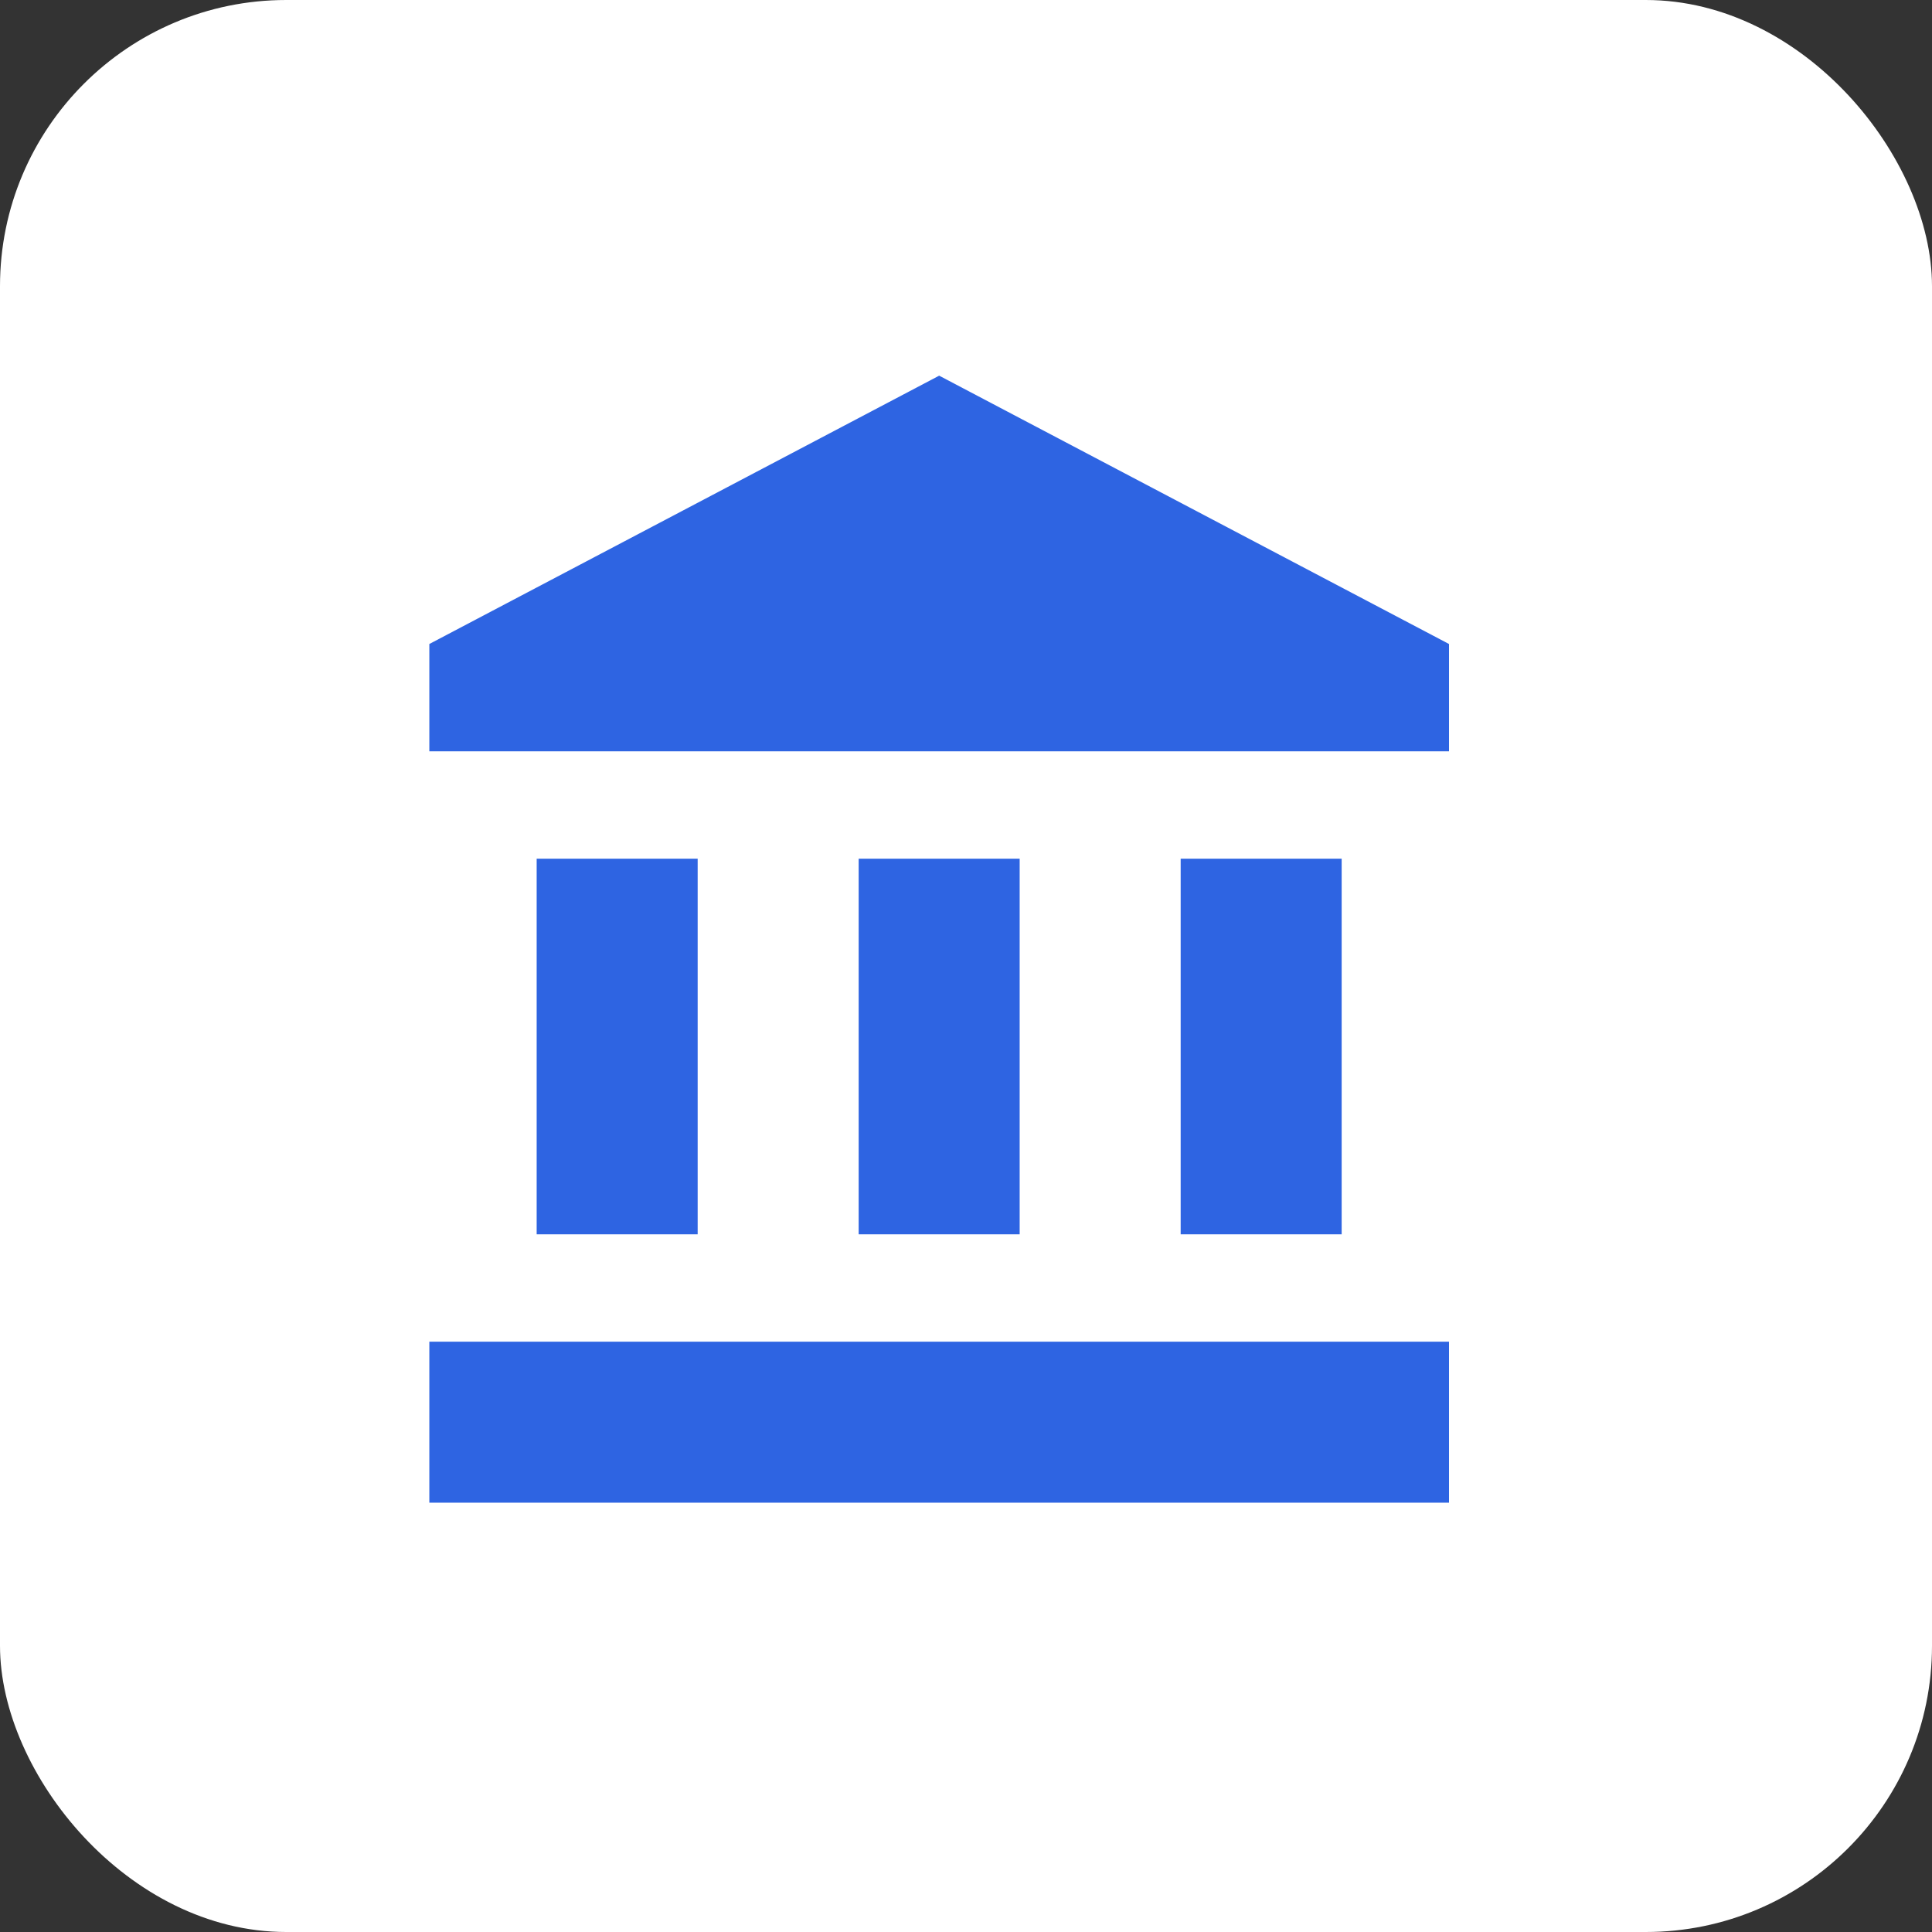
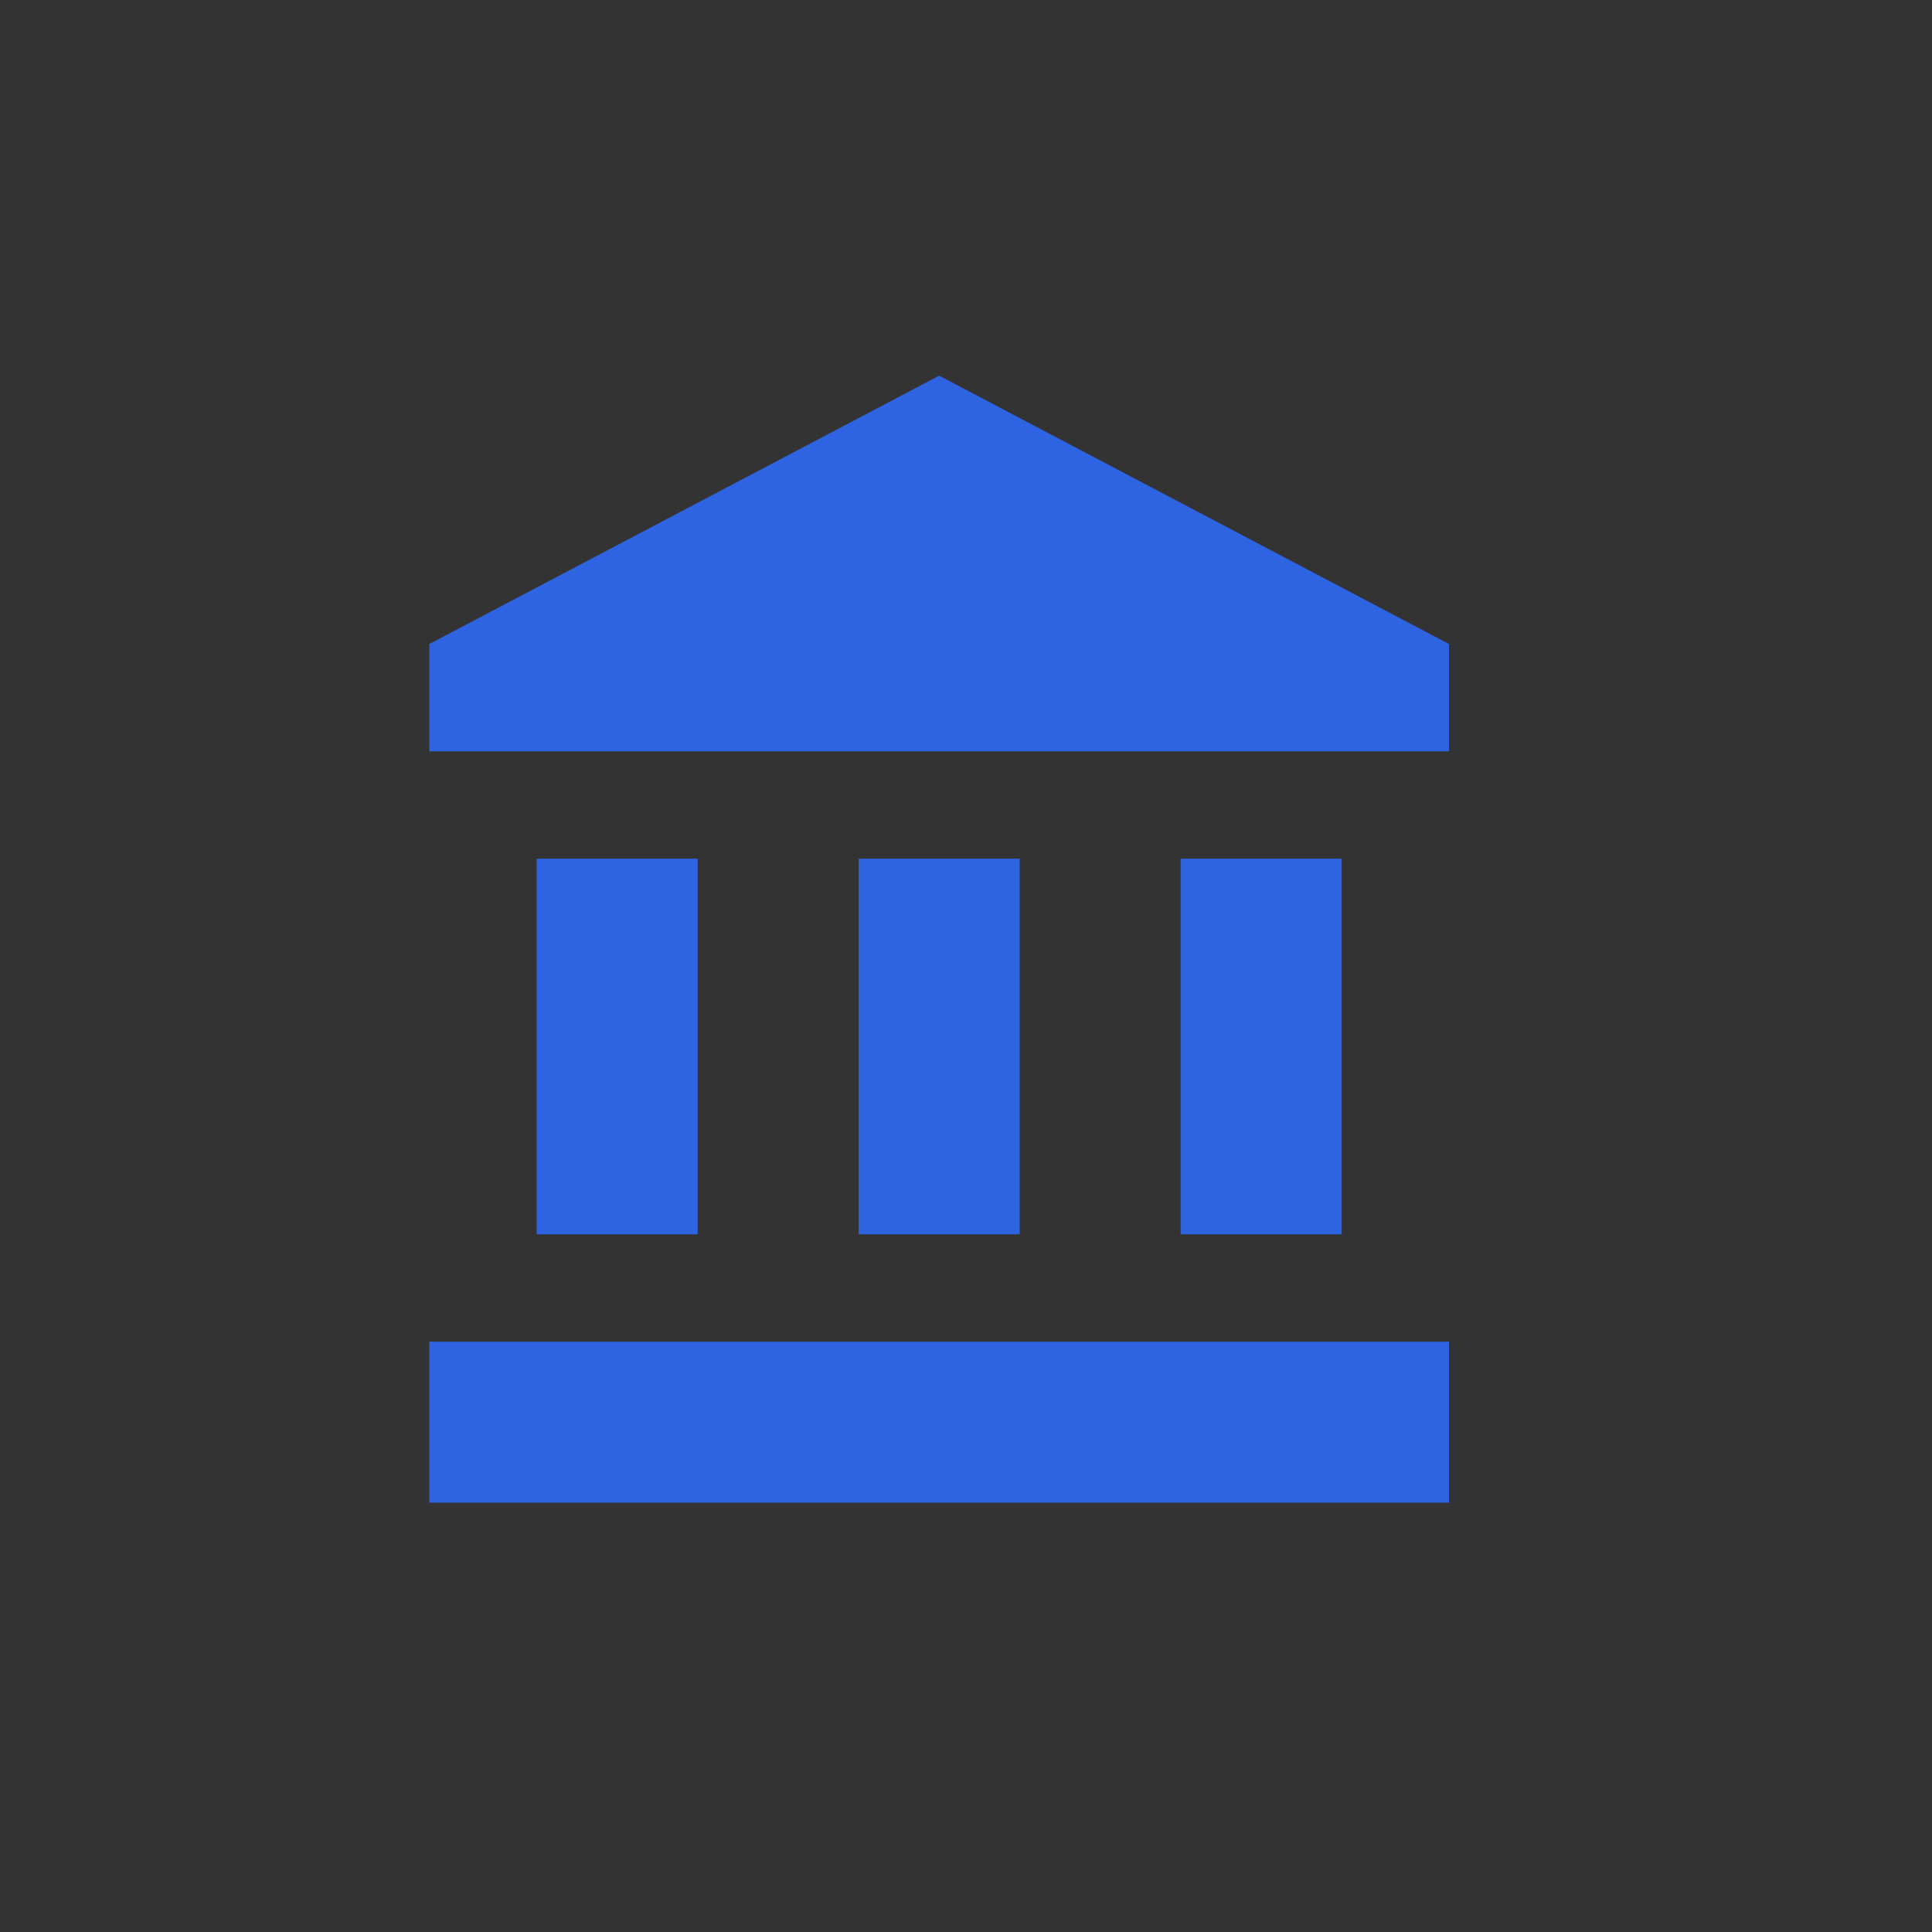
<svg xmlns="http://www.w3.org/2000/svg" width="54" height="54" viewBox="0 0 54 54" fill="none">
  <rect x="0" y="0" width="54" height="54" fill="#333333" stroke="none" />
-   <rect width="54" height="54" rx="8" fill="white" />
-   <path d="M26.25 10.5L12 18V21H40.5V18M33 24V34.5H37.5V24M12 42H40.5V37.5H12M24 24V34.5H28.5V24M15 24V34.5H19.5V24H15Z" fill="#2E64E2" />
+   <path d="M26.25 10.5L12 18V21H40.5V18M33 24V34.5H37.5V24M12 42H40.5V37.5H12M24 24V34.5H28.5V24M15 24V34.5H19.5V24Z" fill="#2E64E2" />
</svg>